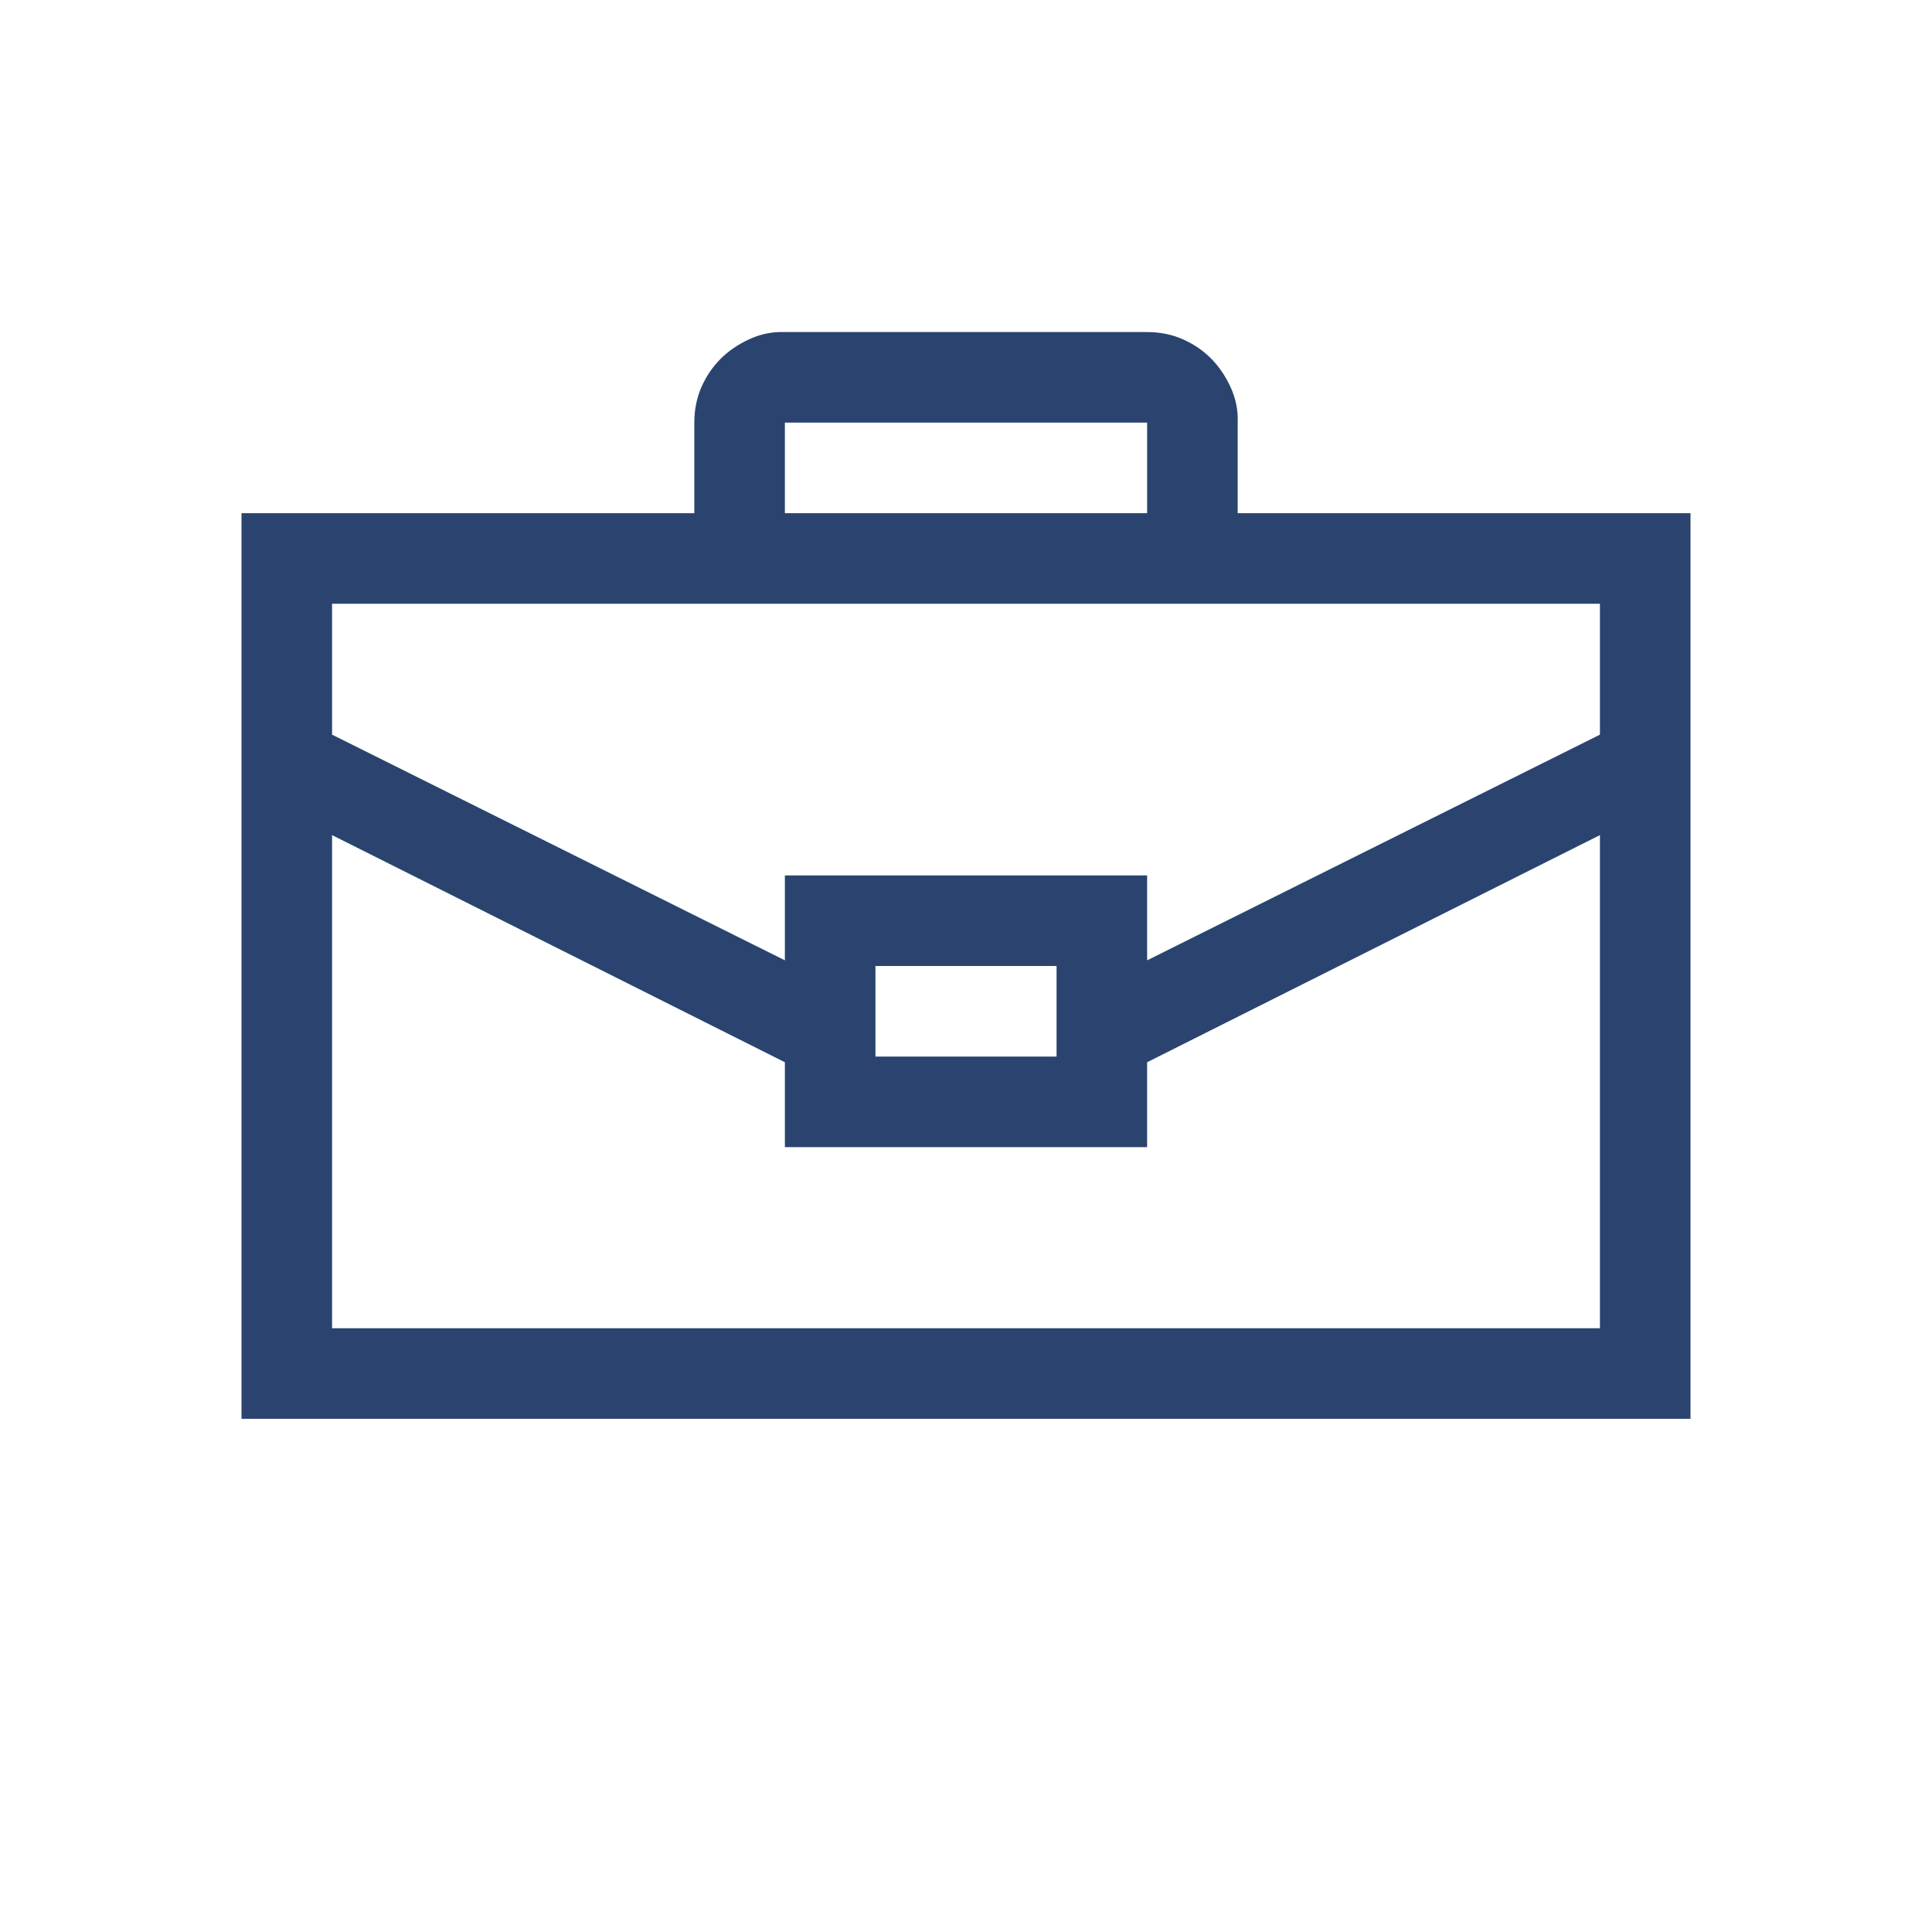
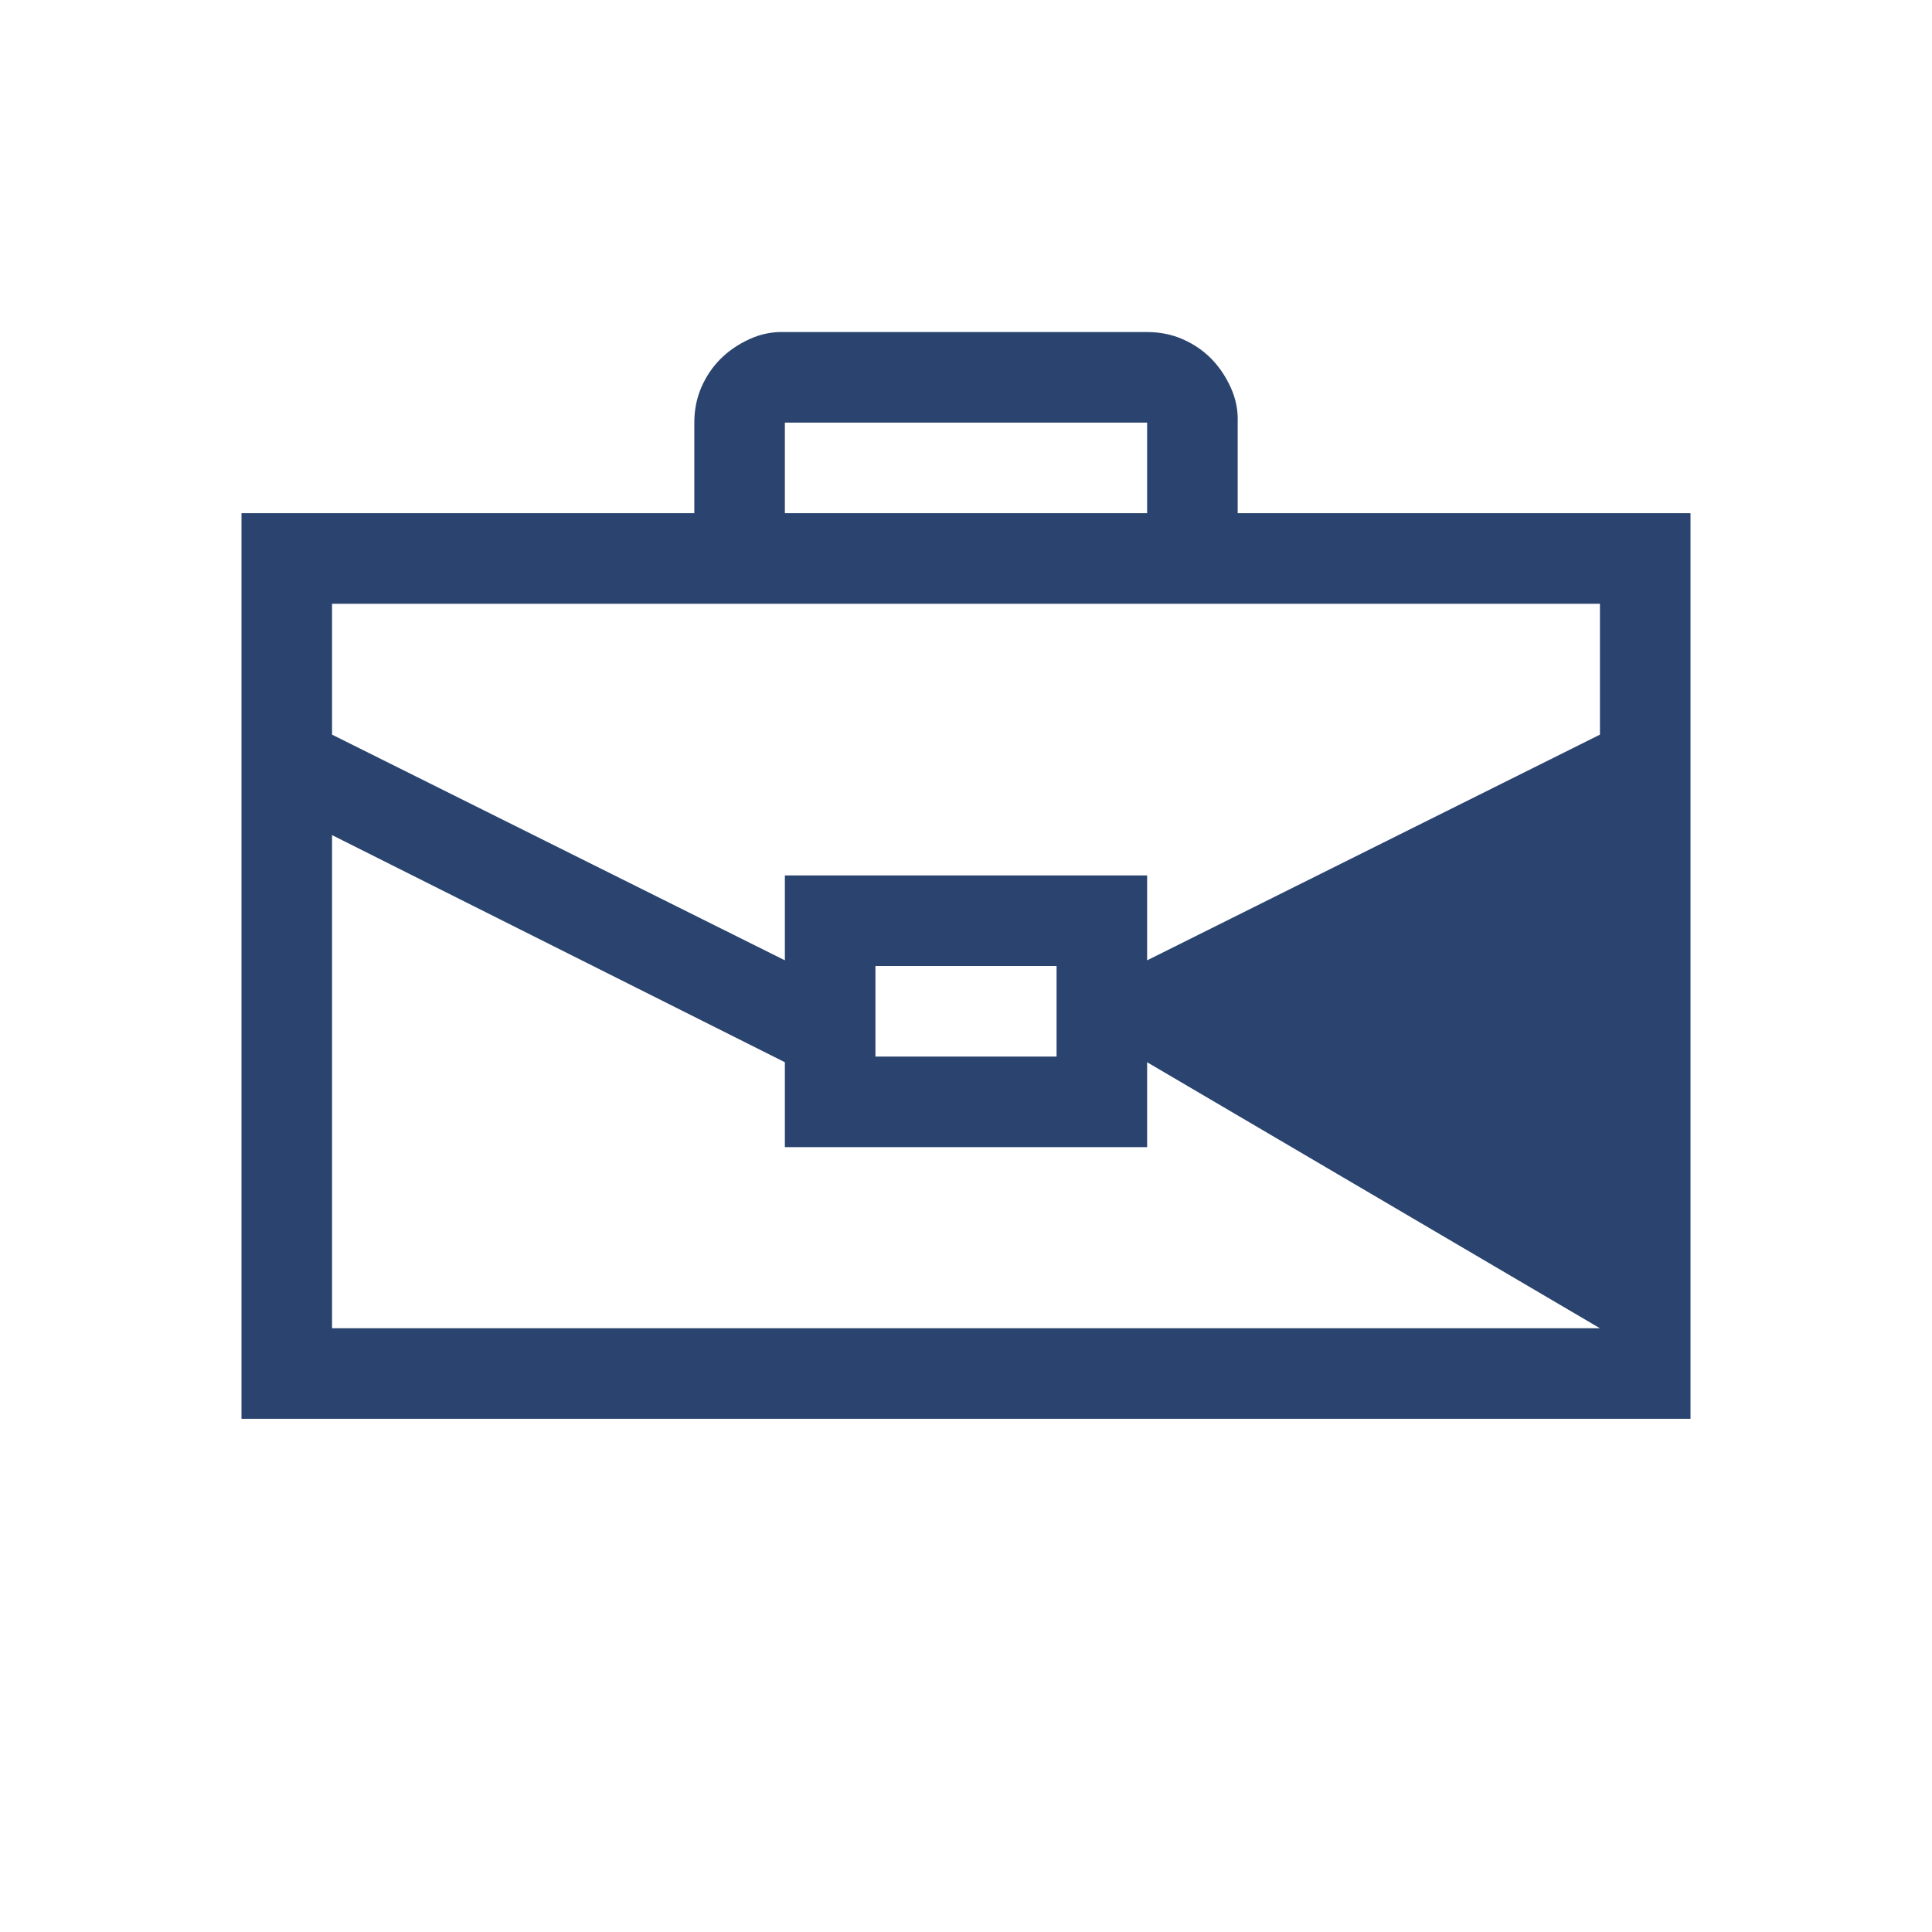
<svg xmlns="http://www.w3.org/2000/svg" width="64" height="64" viewBox="0 0 64 64" fill="none">
-   <path d="M56 17V47H8V17H23V14C23 13.578 23.078 13.188 23.234 12.828C23.391 12.469 23.602 12.156 23.867 11.891C24.133 11.625 24.453 11.406 24.828 11.234C25.203 11.062 25.594 10.984 26 11H38C38.422 11 38.812 11.078 39.172 11.234C39.531 11.391 39.844 11.602 40.109 11.867C40.375 12.133 40.594 12.453 40.766 12.828C40.938 13.203 41.016 13.594 41 14V17H56ZM26 17H38V14H26V17ZM11 20V24.336L26 31.812V29H38V31.812L53 24.336V20H11ZM29 32V35H35V32H29ZM53 44V27.664L38 35.188V38H26V35.188L11 27.664V44H53Z" fill="#2A446F" />
+   <path d="M56 17V47H8V17H23V14C23 13.578 23.078 13.188 23.234 12.828C23.391 12.469 23.602 12.156 23.867 11.891C24.133 11.625 24.453 11.406 24.828 11.234C25.203 11.062 25.594 10.984 26 11H38C38.422 11 38.812 11.078 39.172 11.234C39.531 11.391 39.844 11.602 40.109 11.867C40.375 12.133 40.594 12.453 40.766 12.828C40.938 13.203 41.016 13.594 41 14V17H56ZM26 17H38V14H26V17ZM11 20V24.336L26 31.812V29H38V31.812L53 24.336V20H11ZM29 32V35H35V32H29ZM53 44L38 35.188V38H26V35.188L11 27.664V44H53Z" fill="#2A446F" />
</svg>